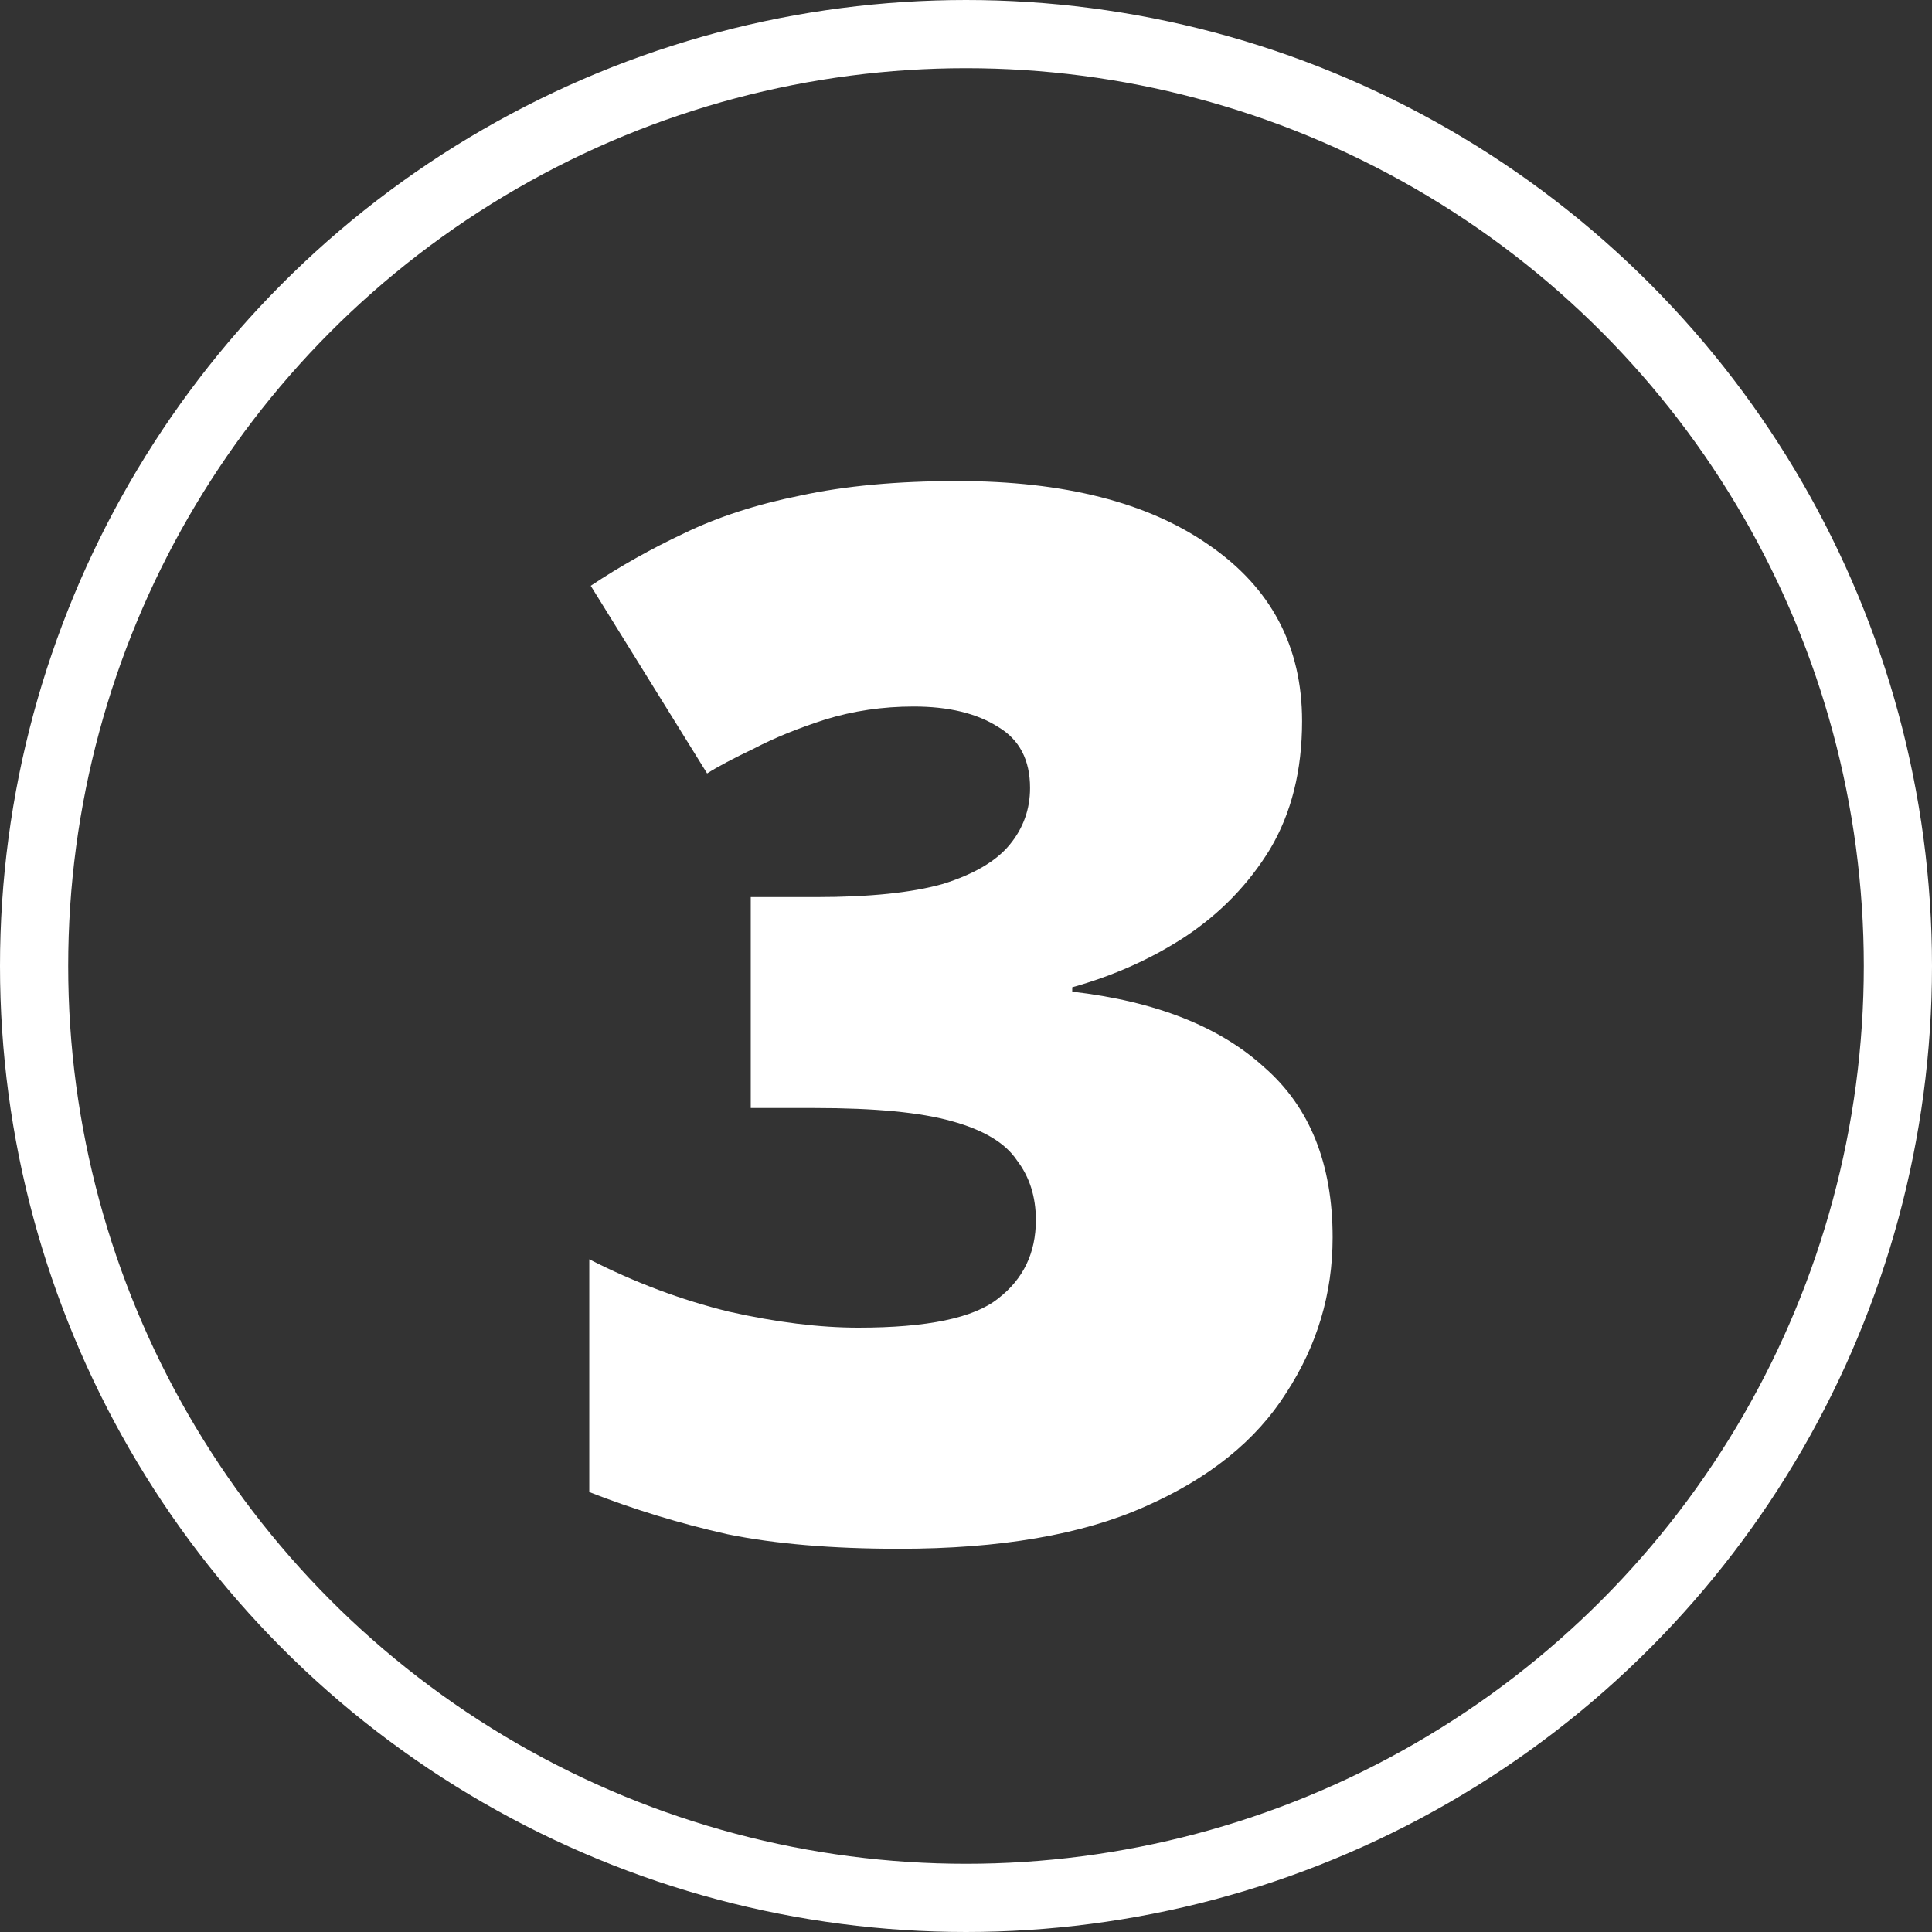
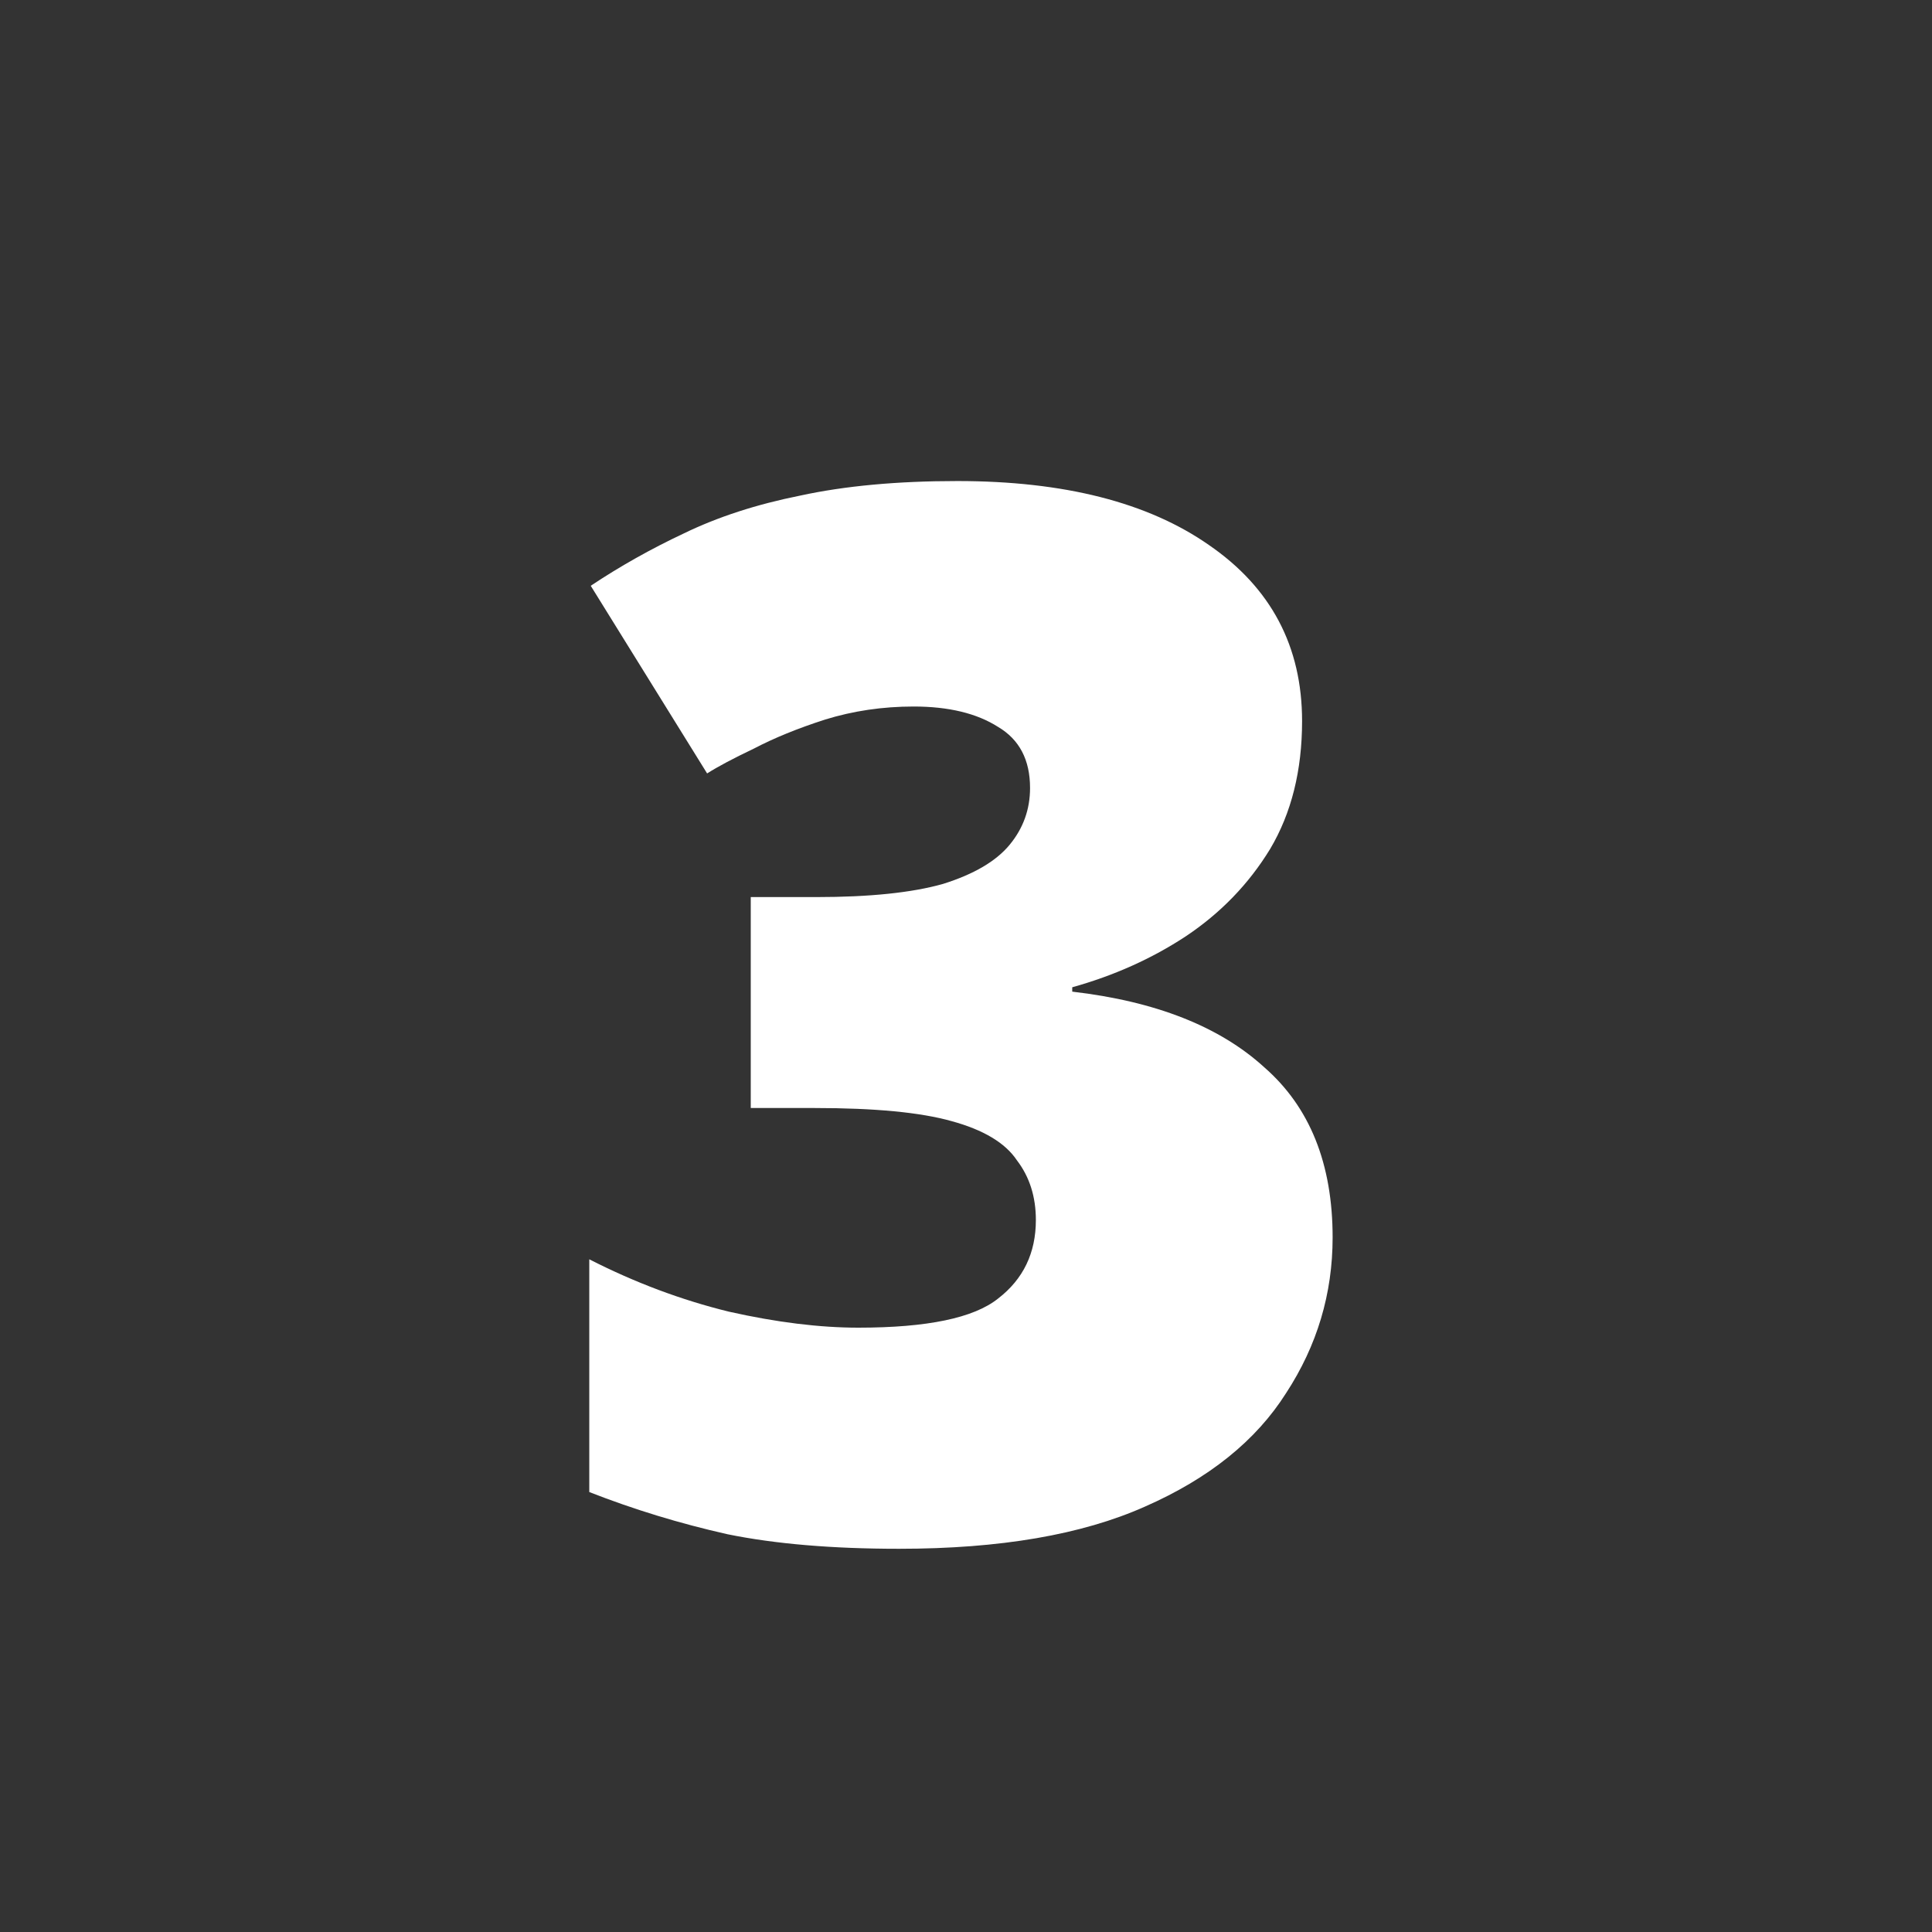
<svg xmlns="http://www.w3.org/2000/svg" width="170" height="170" viewBox="0 0 170 170" fill="none">
  <rect x="0" y="0" width="170" height="170" fill="#333333" stroke="none" />
-   <circle cx="85" cy="85" r="82" stroke="white" stroke-width="6" />
  <path d="M114.572 63.448C114.572 67.8 113.633 71.555 111.756 74.712C109.879 77.784 107.404 80.344 104.332 82.392C101.345 84.355 98.017 85.848 94.348 86.872V87.256C101.687 88.109 107.319 90.328 111.244 93.912C115.255 97.411 117.26 102.403 117.26 108.888C117.26 113.837 115.895 118.403 113.164 122.584C110.519 126.765 106.38 130.093 100.748 132.568C95.201 135.043 87.991 136.28 79.116 136.28C73.228 136.28 68.193 135.853 64.012 135C59.831 134.061 55.777 132.824 51.852 131.288V110.808C55.863 112.856 59.959 114.392 64.14 115.416C68.321 116.355 72.119 116.824 75.532 116.824C81.591 116.824 85.687 115.971 87.82 114.264C90.039 112.557 91.148 110.253 91.148 107.352C91.148 105.304 90.593 103.555 89.484 102.104C88.46 100.568 86.54 99.416 83.724 98.648C80.993 97.88 76.983 97.496 71.692 97.496H66.06V78.936H71.82C76.513 78.936 80.225 78.552 82.956 77.784C85.687 76.931 87.649 75.779 88.844 74.328C90.039 72.877 90.636 71.213 90.636 69.336C90.636 66.861 89.697 65.069 87.82 63.96C85.943 62.765 83.468 62.168 80.396 62.168C77.665 62.168 75.063 62.552 72.588 63.32C70.199 64.088 68.108 64.941 66.316 65.88C64.524 66.733 63.159 67.459 62.22 68.056L51.98 51.544C54.54 49.837 57.271 48.301 60.172 46.936C63.159 45.485 66.572 44.376 70.412 43.608C74.337 42.755 78.945 42.328 84.236 42.328C93.623 42.328 101.004 44.205 106.38 47.96C111.841 51.715 114.572 56.877 114.572 63.448Z" fill="white" />
</svg>